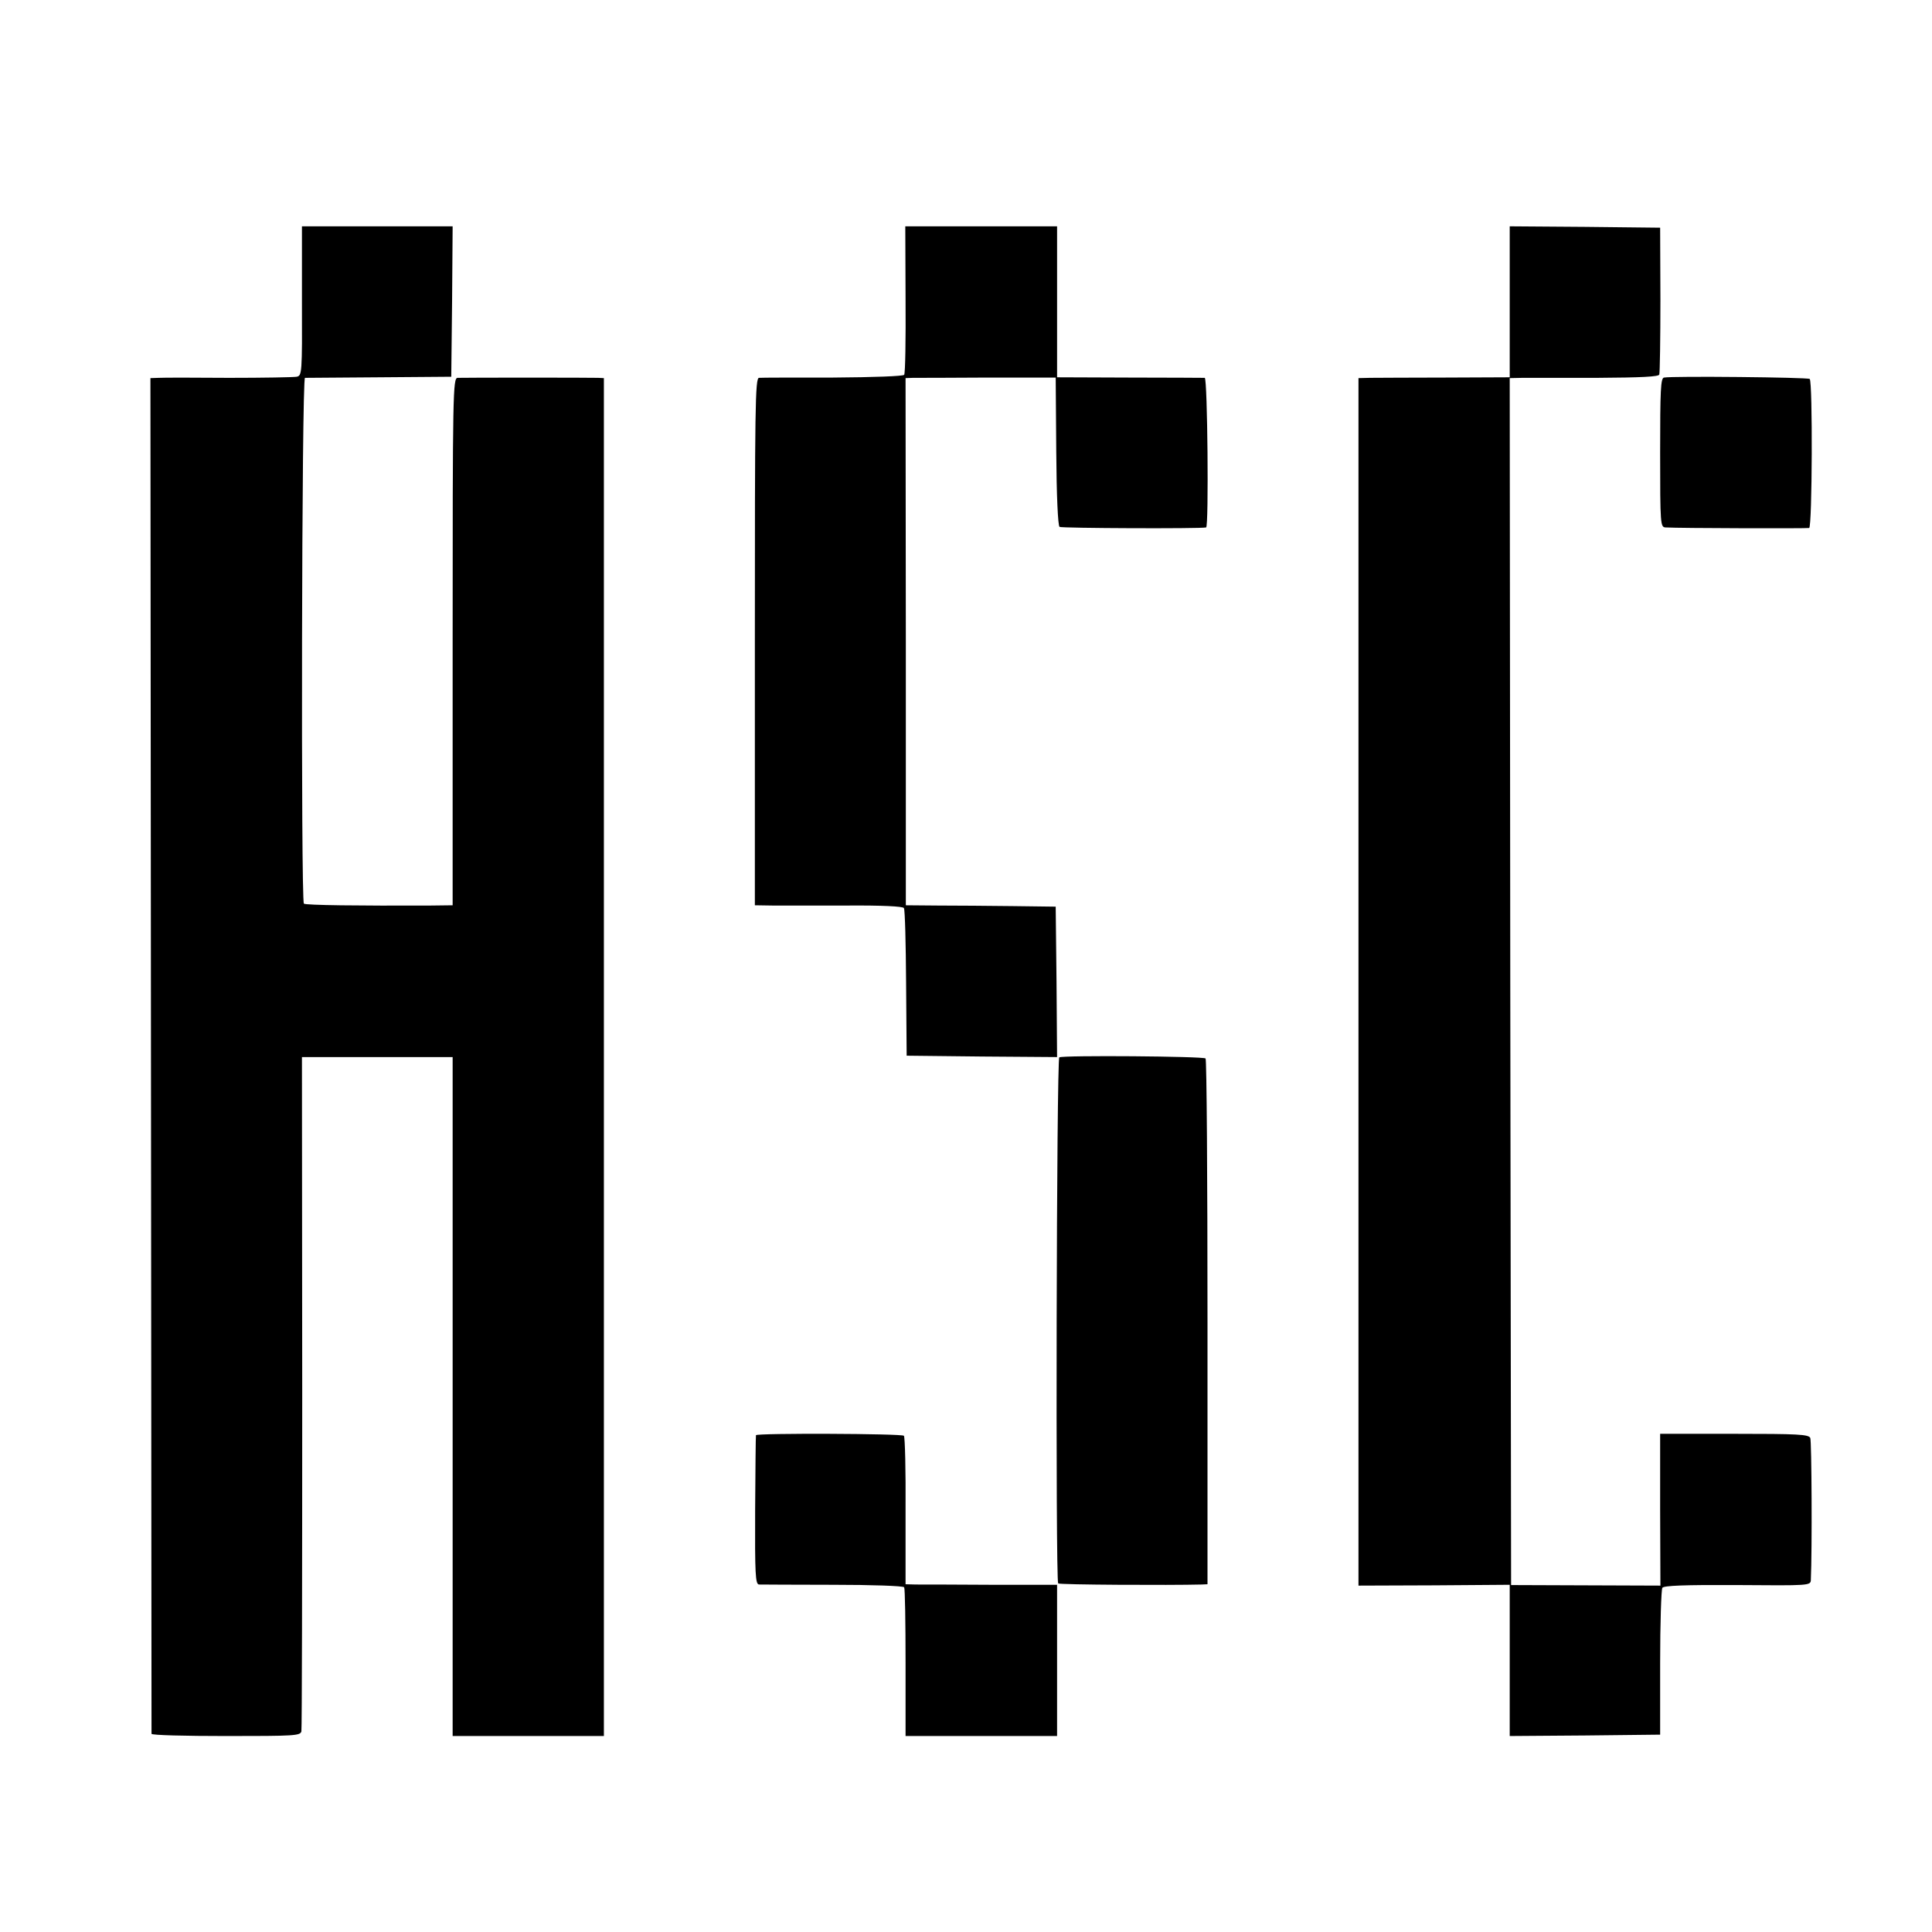
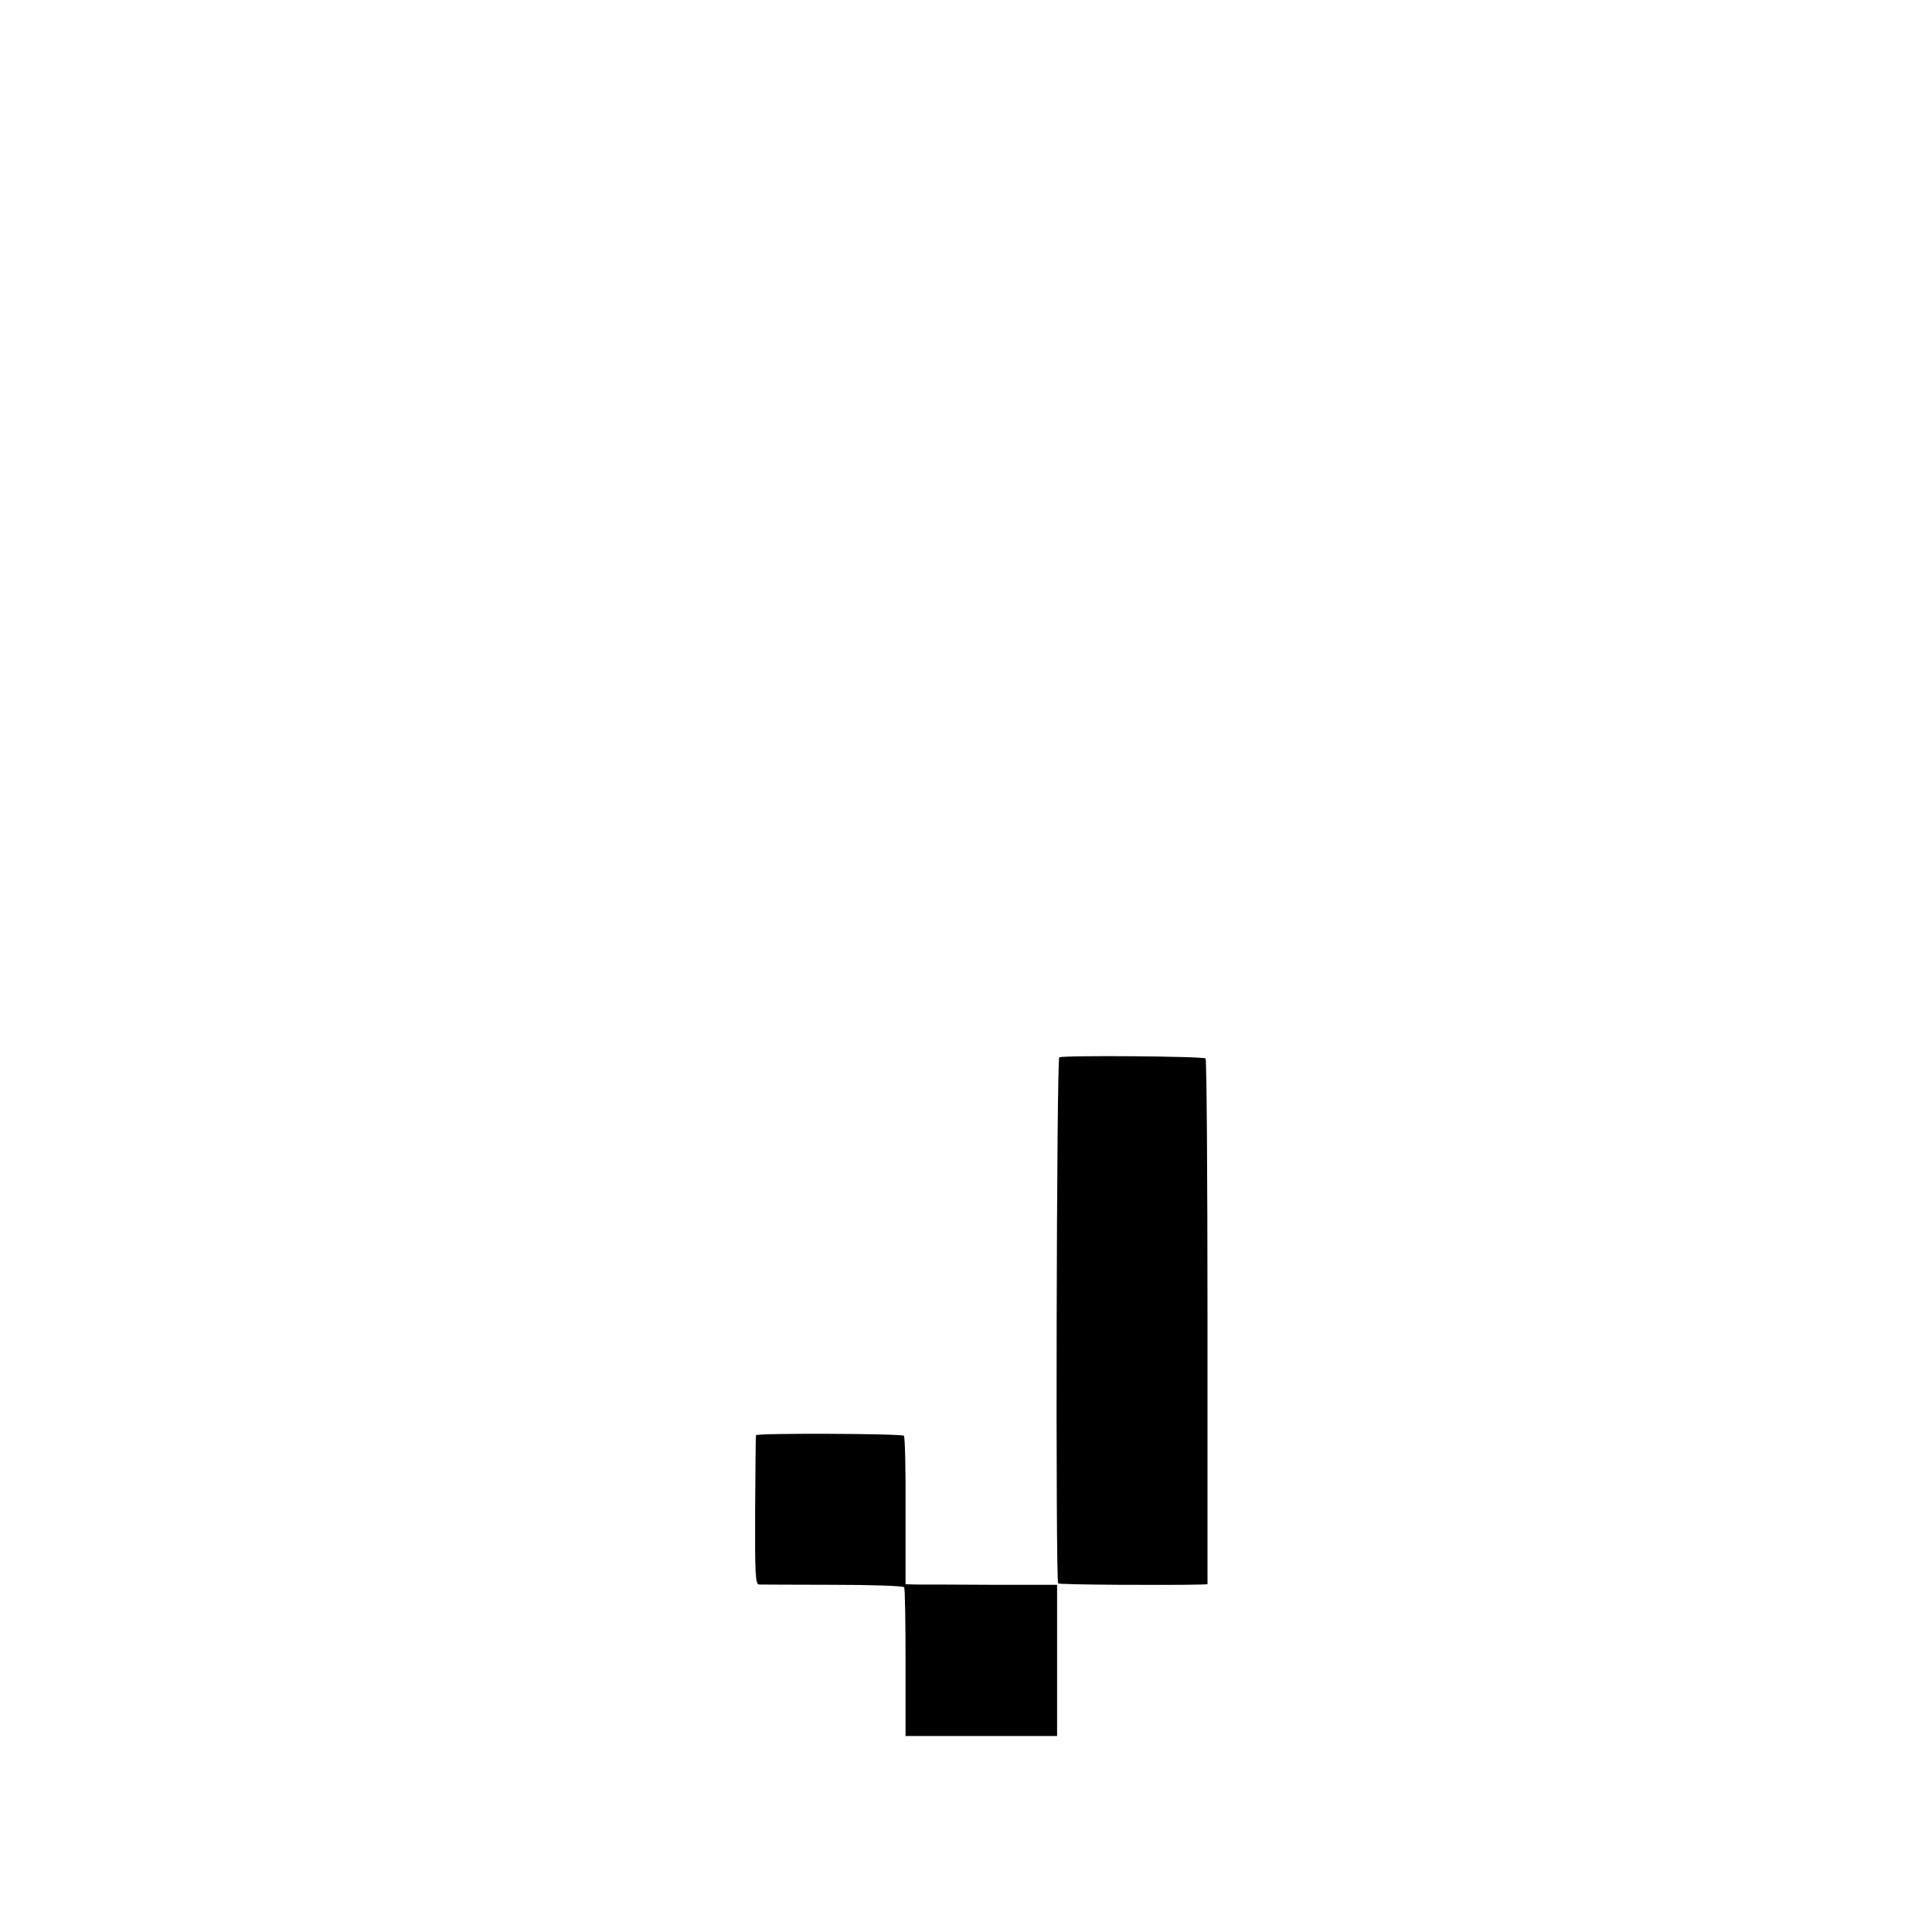
<svg xmlns="http://www.w3.org/2000/svg" version="1.0" width="700pt" height="700pt" viewBox="0 0 700 700" preserveAspectRatio="xMidYMid meet">
  <g transform="translate(0,700) scale(0.1,-0.1)" fill="#000000" stroke="none">
-     <path d="M1094 5910 c1 -263 0 -271 -19 -275 -11 -2 -121 -4 -245 -4 -124 1 -238 1 -255 0 l-30 -1 2 -2452 c1 -1349 2 -2456 2 -2460 1 -5 122 -8 270 -8 248 0 269 1 273 17 2 10 3 564 3 1230 l-1 1213 273 0 273 0 0 -1230 0 -1230 274 0 274 0 0 2460 0 2460 -21 1 c-26 1 -484 1 -509 0 -17 -1 -18 -53 -18 -956 l0 -955 -82 -1 c-254 -1 -452 1 -457 7 -11 11 -8 1904 4 1905 5 0 127 1 270 2 l260 2 3 273 2 272 -273 0 -273 0 0 -270z" />
-     <path d="M3281 5916 c1 -145 -1 -269 -5 -274 -3 -5 -110 -9 -258 -10 -139 0 -260 0 -268 -1 -14 -1 -15 -110 -15 -956 l0 -955 65 -1 c36 0 156 0 267 0 131 1 204 -3 208 -9 4 -6 7 -129 8 -273 l2 -262 273 -3 272 -2 -2 272 -3 273 -155 2 c-85 1 -207 2 -271 2 l-117 1 0 955 -1 955 27 1 c15 0 137 0 272 1 l245 0 2 -268 c1 -157 6 -270 12 -273 7 -5 510 -7 531 -2 10 2 5 541 -5 542 -5 0 -128 1 -272 1 l-263 1 0 273 0 274 -275 0 -275 0 1 -264z" />
-     <path d="M5470 5907 l0 -274 -232 -1 c-128 0 -252 -1 -274 -1 l-42 -1 0 -2187 0 -2188 274 1 274 2 0 -274 0 -274 273 2 272 3 0 260 c0 143 4 265 8 272 5 8 79 11 272 10 259 -2 265 -2 266 18 5 110 3 503 -2 515 -6 13 -45 15 -276 15 l-268 0 0 -275 1 -275 -271 1 -270 1 -3 2187 -2 2186 47 1 c27 0 148 0 270 0 160 1 223 4 225 12 2 7 4 129 4 272 l-1 260 -272 3 -273 2 0 -273z" />
-     <path d="M6029 5632 c-12 -2 -14 -45 -14 -272 0 -263 1 -270 20 -271 49 -3 511 -4 520 -2 11 4 13 528 2 540 -7 6 -497 11 -528 5z" />
    <path d="M3838 3169 c-10 -6 -14 -1896 -4 -1906 4 -5 406 -7 519 -4 l22 1 0 949 c0 522 -3 952 -7 956 -8 8 -517 12 -530 4z" />
    <path d="M2739 1800 c-1 -3 -2 -125 -3 -272 -1 -232 1 -268 14 -269 8 0 129 -1 268 -1 139 0 255 -4 258 -9 3 -5 5 -128 5 -274 l0 -265 274 0 275 0 0 274 0 274 -237 0 c-131 1 -255 1 -275 1 l-37 1 0 266 c1 146 -2 268 -6 272 -8 8 -534 10 -536 2z" />
  </g>
</svg>